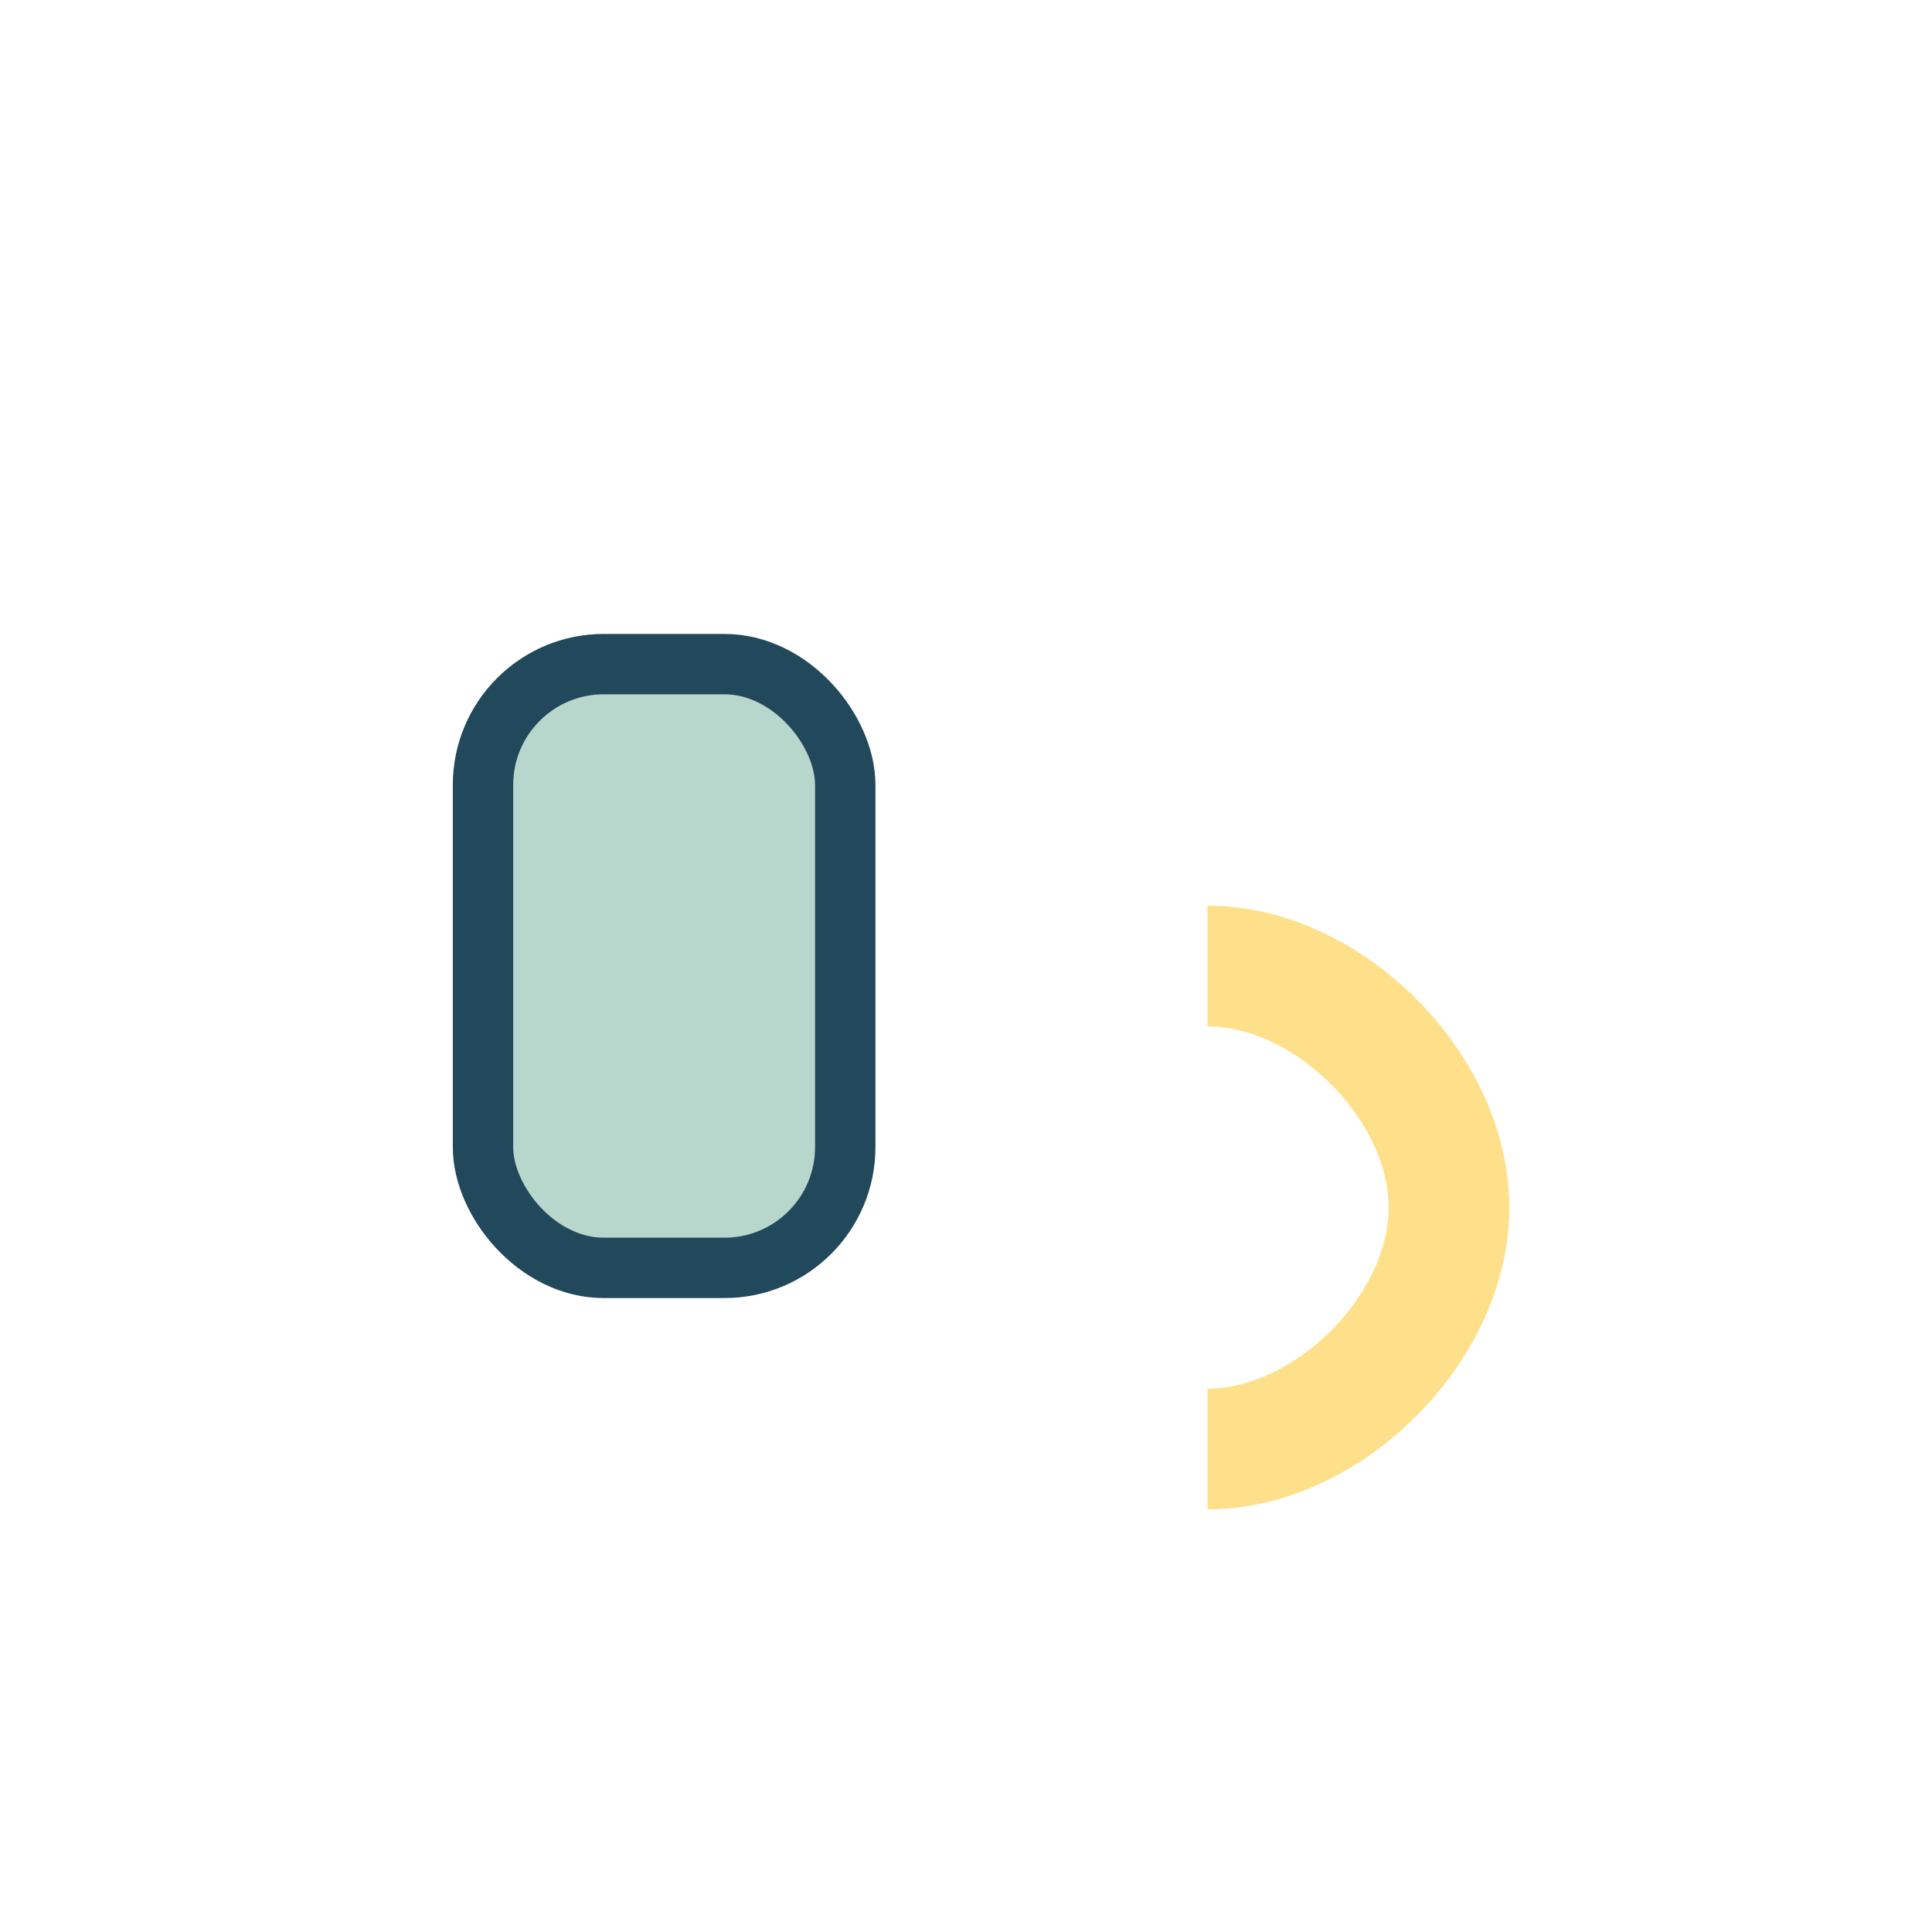
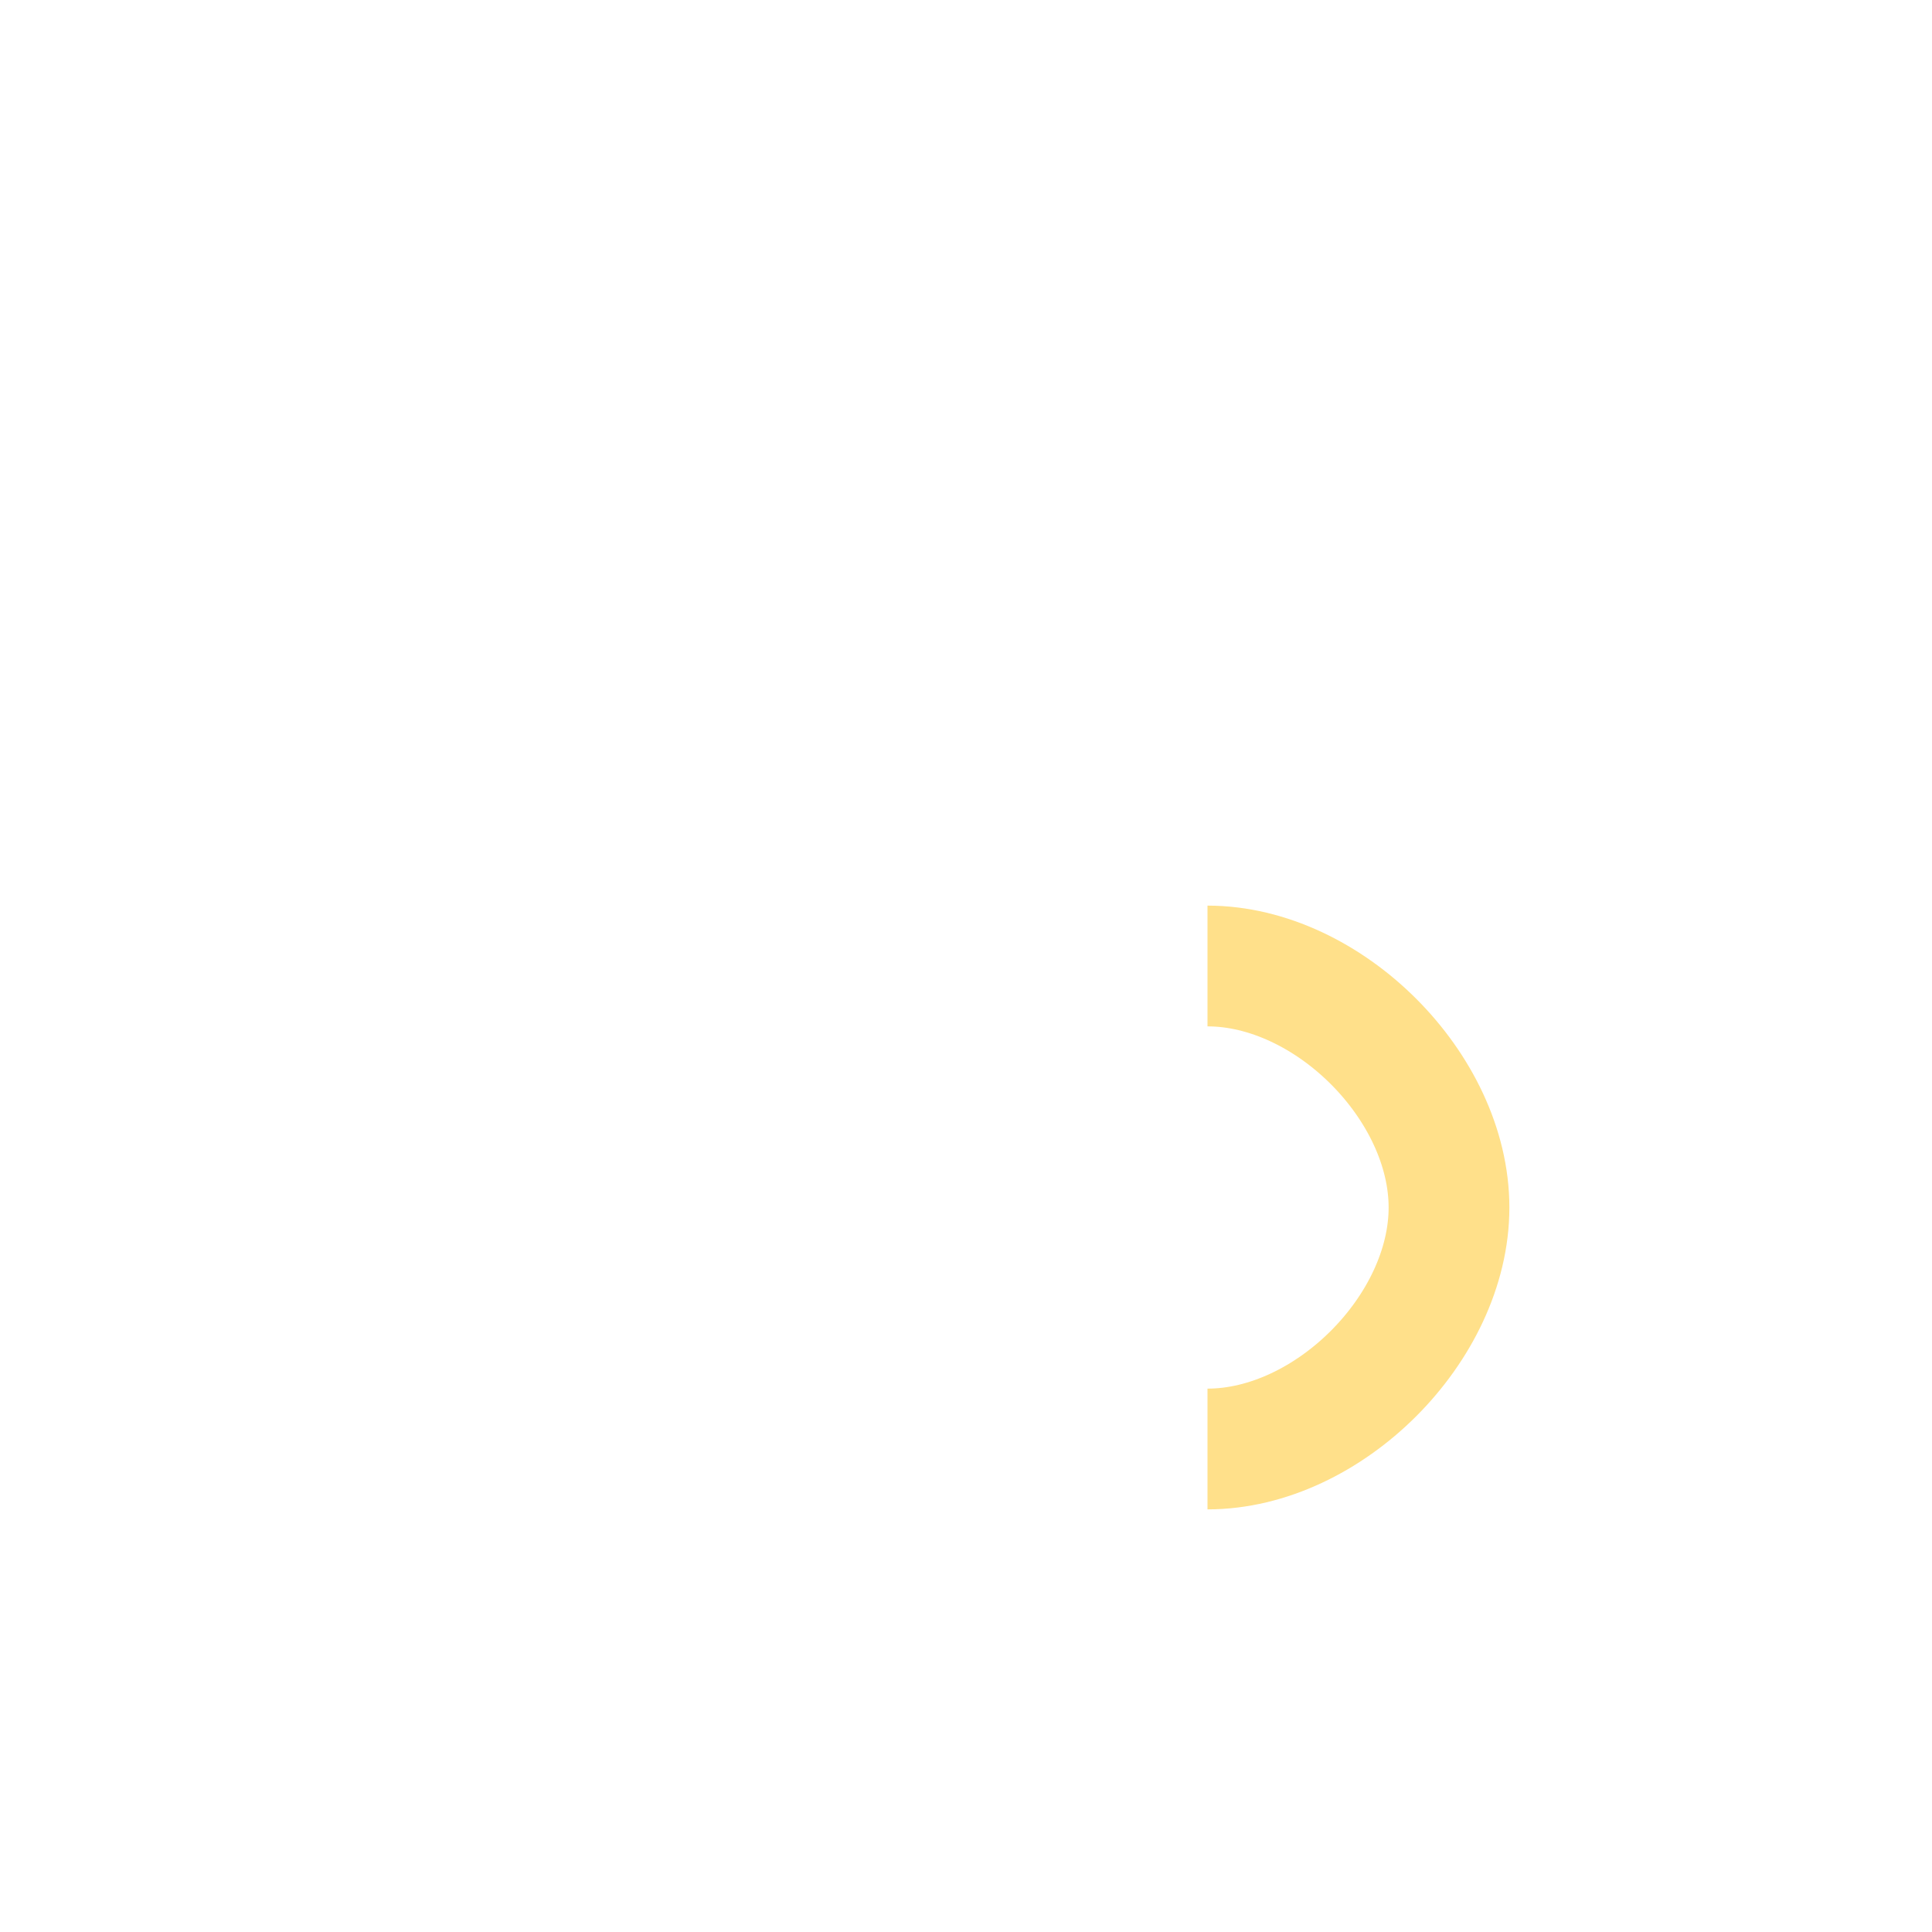
<svg xmlns="http://www.w3.org/2000/svg" width="32" height="32" viewBox="0 0 32 32">
-   <rect x="8" y="11" width="6" height="10" rx="2" fill="#B8D7CC" stroke="#22485C" />
  <path d="M20 16c2 0 4 2 4 4s-2 4-4 4" stroke="#FFE08A" stroke-width="2" fill="none" />
</svg>